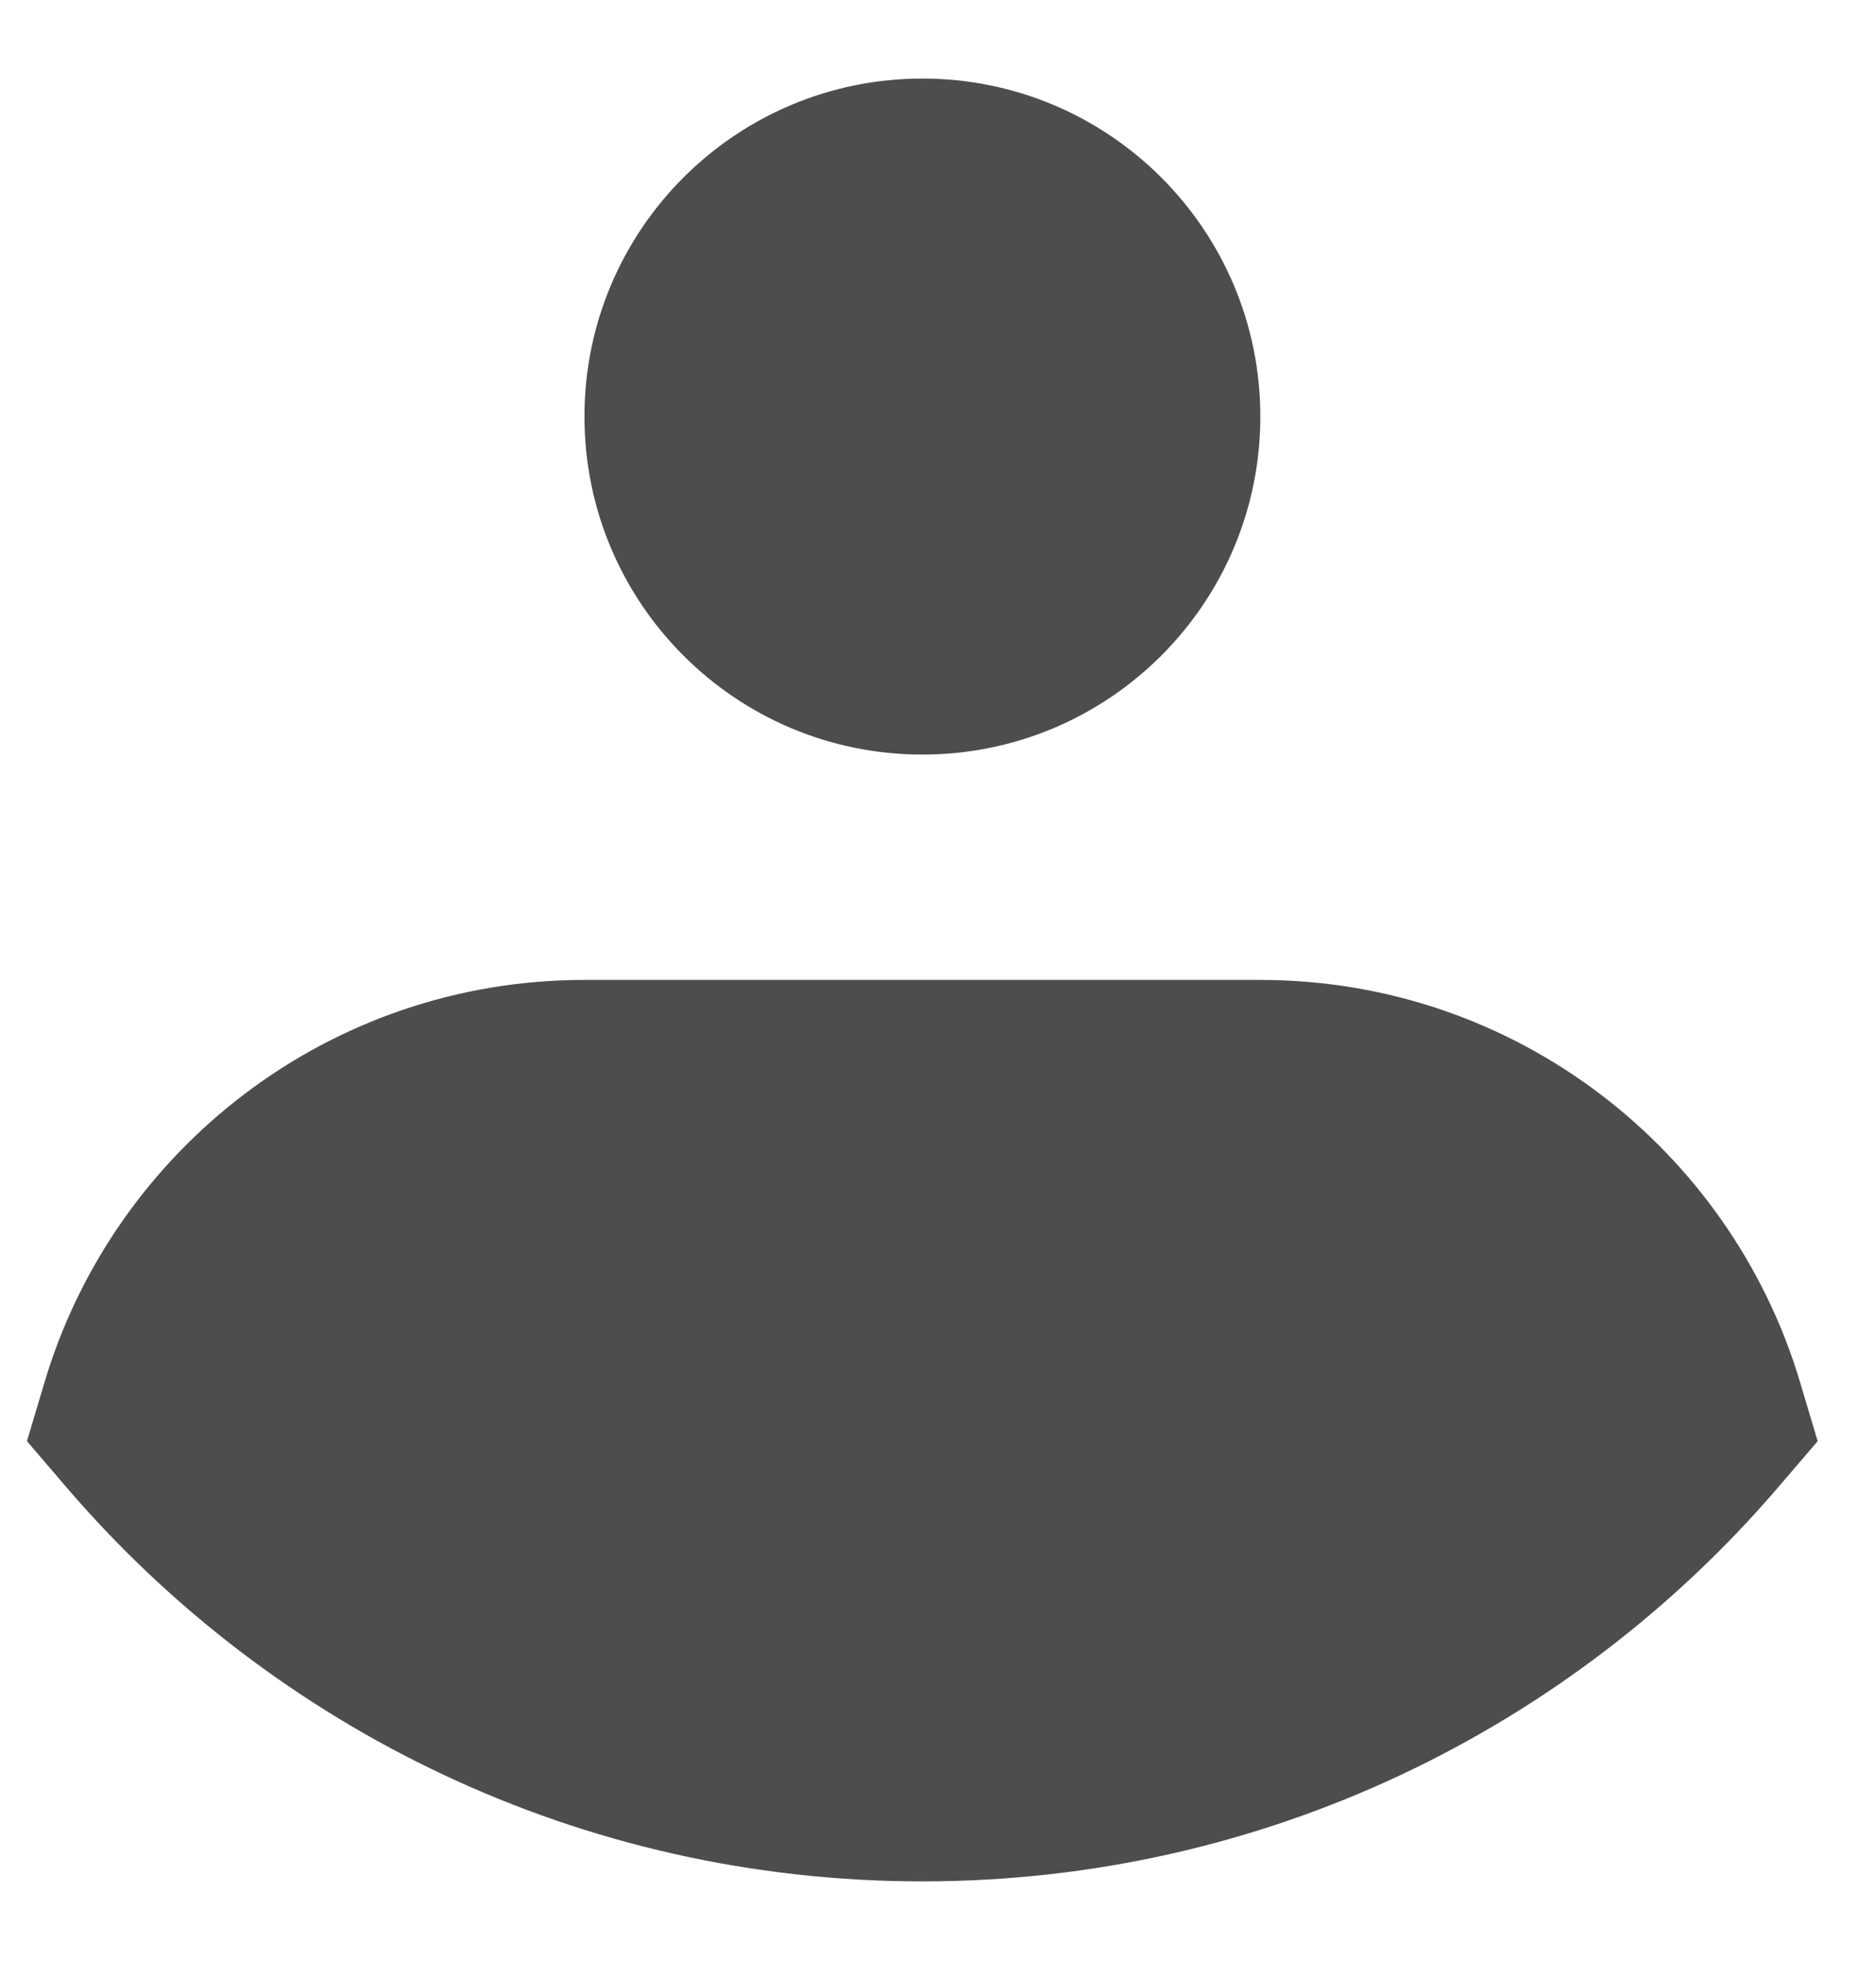
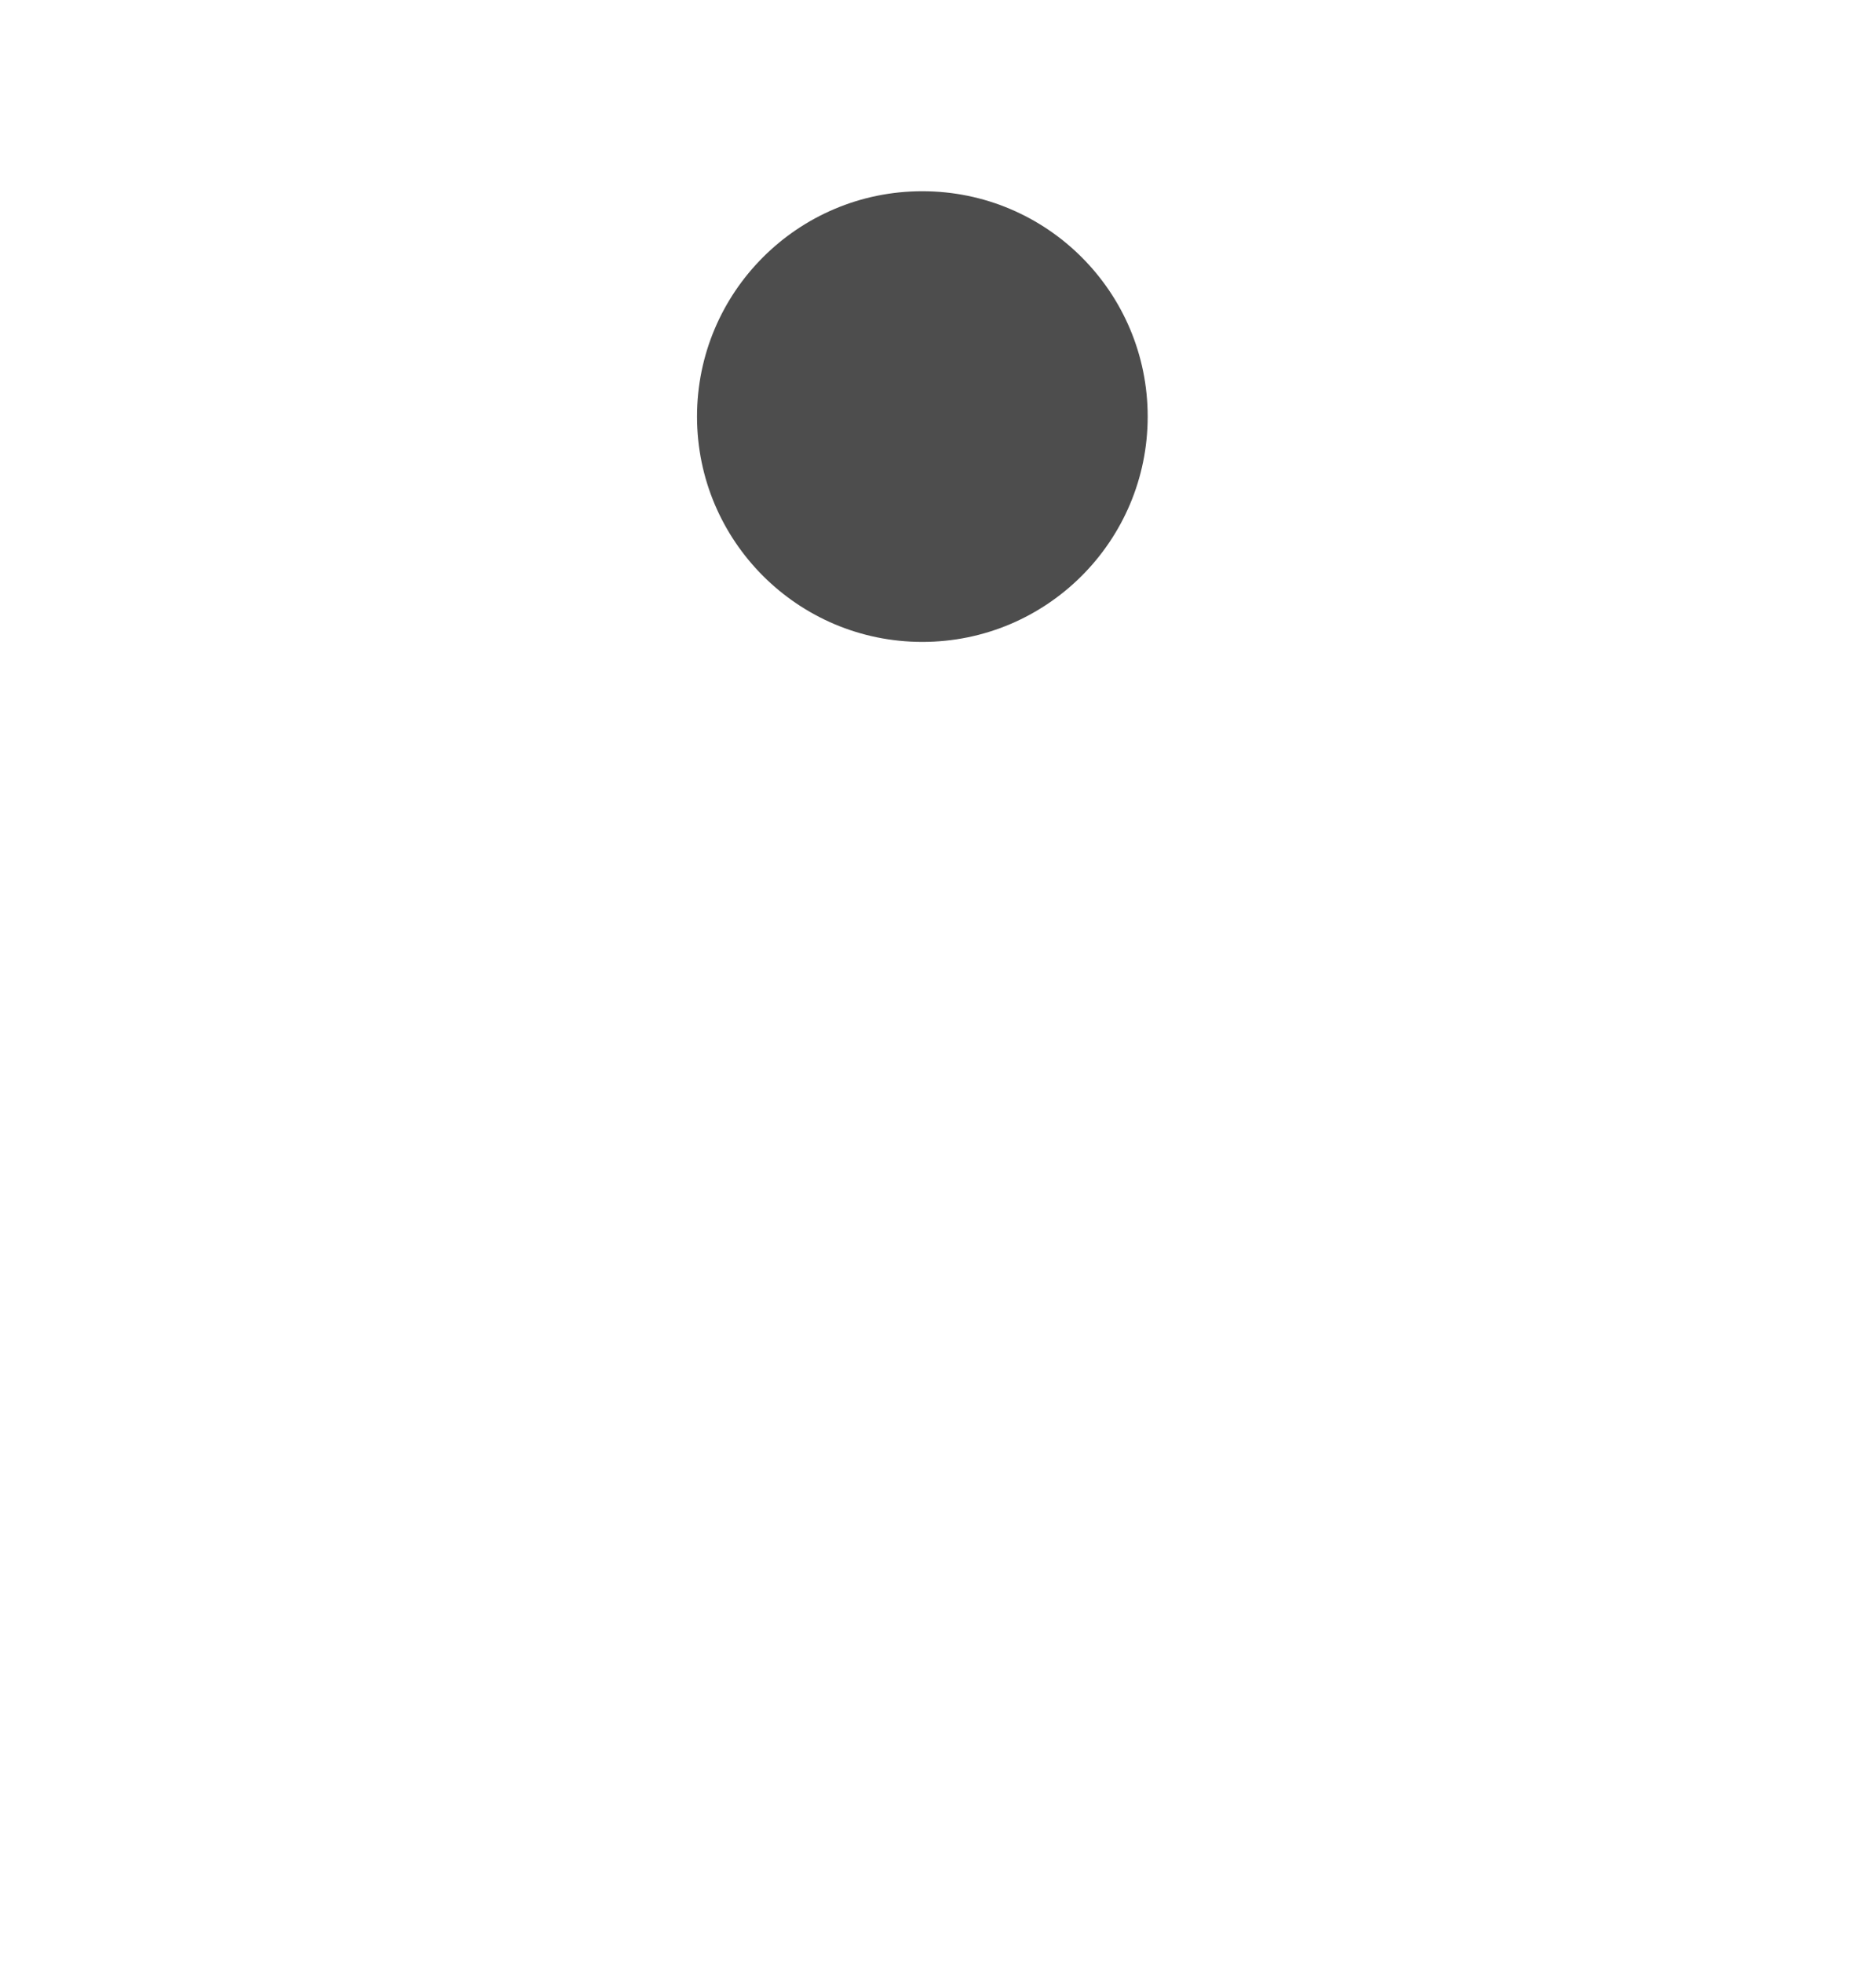
<svg xmlns="http://www.w3.org/2000/svg" width="22" height="23" viewBox="0 0 22 23" fill="none">
  <path d="M13.459 4.884C13.459 6.343 12.276 7.526 10.816 7.526C9.357 7.526 8.174 6.343 8.174 4.884C8.174 3.425 9.357 2.242 10.816 2.242C12.276 2.242 13.459 3.425 13.459 4.884Z" fill="#4D4D4D" />
-   <path d="M12.138 4.884C12.138 5.614 11.546 6.205 10.817 6.205V8.847C13.005 8.847 14.78 7.073 14.78 4.884H12.138ZM10.817 6.205C10.087 6.205 9.496 5.614 9.496 4.884H6.854C6.854 7.073 8.628 8.847 10.817 8.847V6.205ZM9.496 4.884C9.496 4.154 10.087 3.563 10.817 3.563V0.921C8.628 0.921 6.854 2.695 6.854 4.884H9.496ZM10.817 3.563C11.546 3.563 12.138 4.154 12.138 4.884H14.78C14.78 2.695 13.005 0.921 10.817 0.921V3.563Z" fill="#4D4D4D" />
-   <path d="M14.78 12.81H6.853C4.46 12.81 2.438 14.402 1.788 16.584C3.969 19.126 7.204 20.737 10.816 20.737C14.428 20.737 17.664 19.126 19.845 16.584C19.195 14.402 17.173 12.81 14.78 12.81Z" fill="#4D4D4D" />
-   <path d="M1.788 16.584L0.522 16.207L0.316 16.897L0.785 17.444L1.788 16.584ZM19.844 16.584L20.847 17.444L21.316 16.897L21.11 16.207L19.844 16.584ZM6.853 14.131H14.779V11.489H6.853V14.131ZM6.853 11.489C3.859 11.489 1.334 13.48 0.522 16.207L3.054 16.961C3.542 15.323 5.06 14.131 6.853 14.131V11.489ZM10.816 19.416C7.606 19.416 4.731 17.986 2.791 15.724L0.785 17.444C3.206 20.266 6.803 22.058 10.816 22.058V19.416ZM14.779 14.131C16.572 14.131 18.09 15.323 18.578 16.961L21.11 16.207C20.298 13.48 17.773 11.489 14.779 11.489V14.131ZM18.842 15.724C16.901 17.986 14.027 19.416 10.816 19.416V22.058C14.83 22.058 18.426 20.266 20.847 17.444L18.842 15.724Z" fill="#4D4D4D" />
</svg>